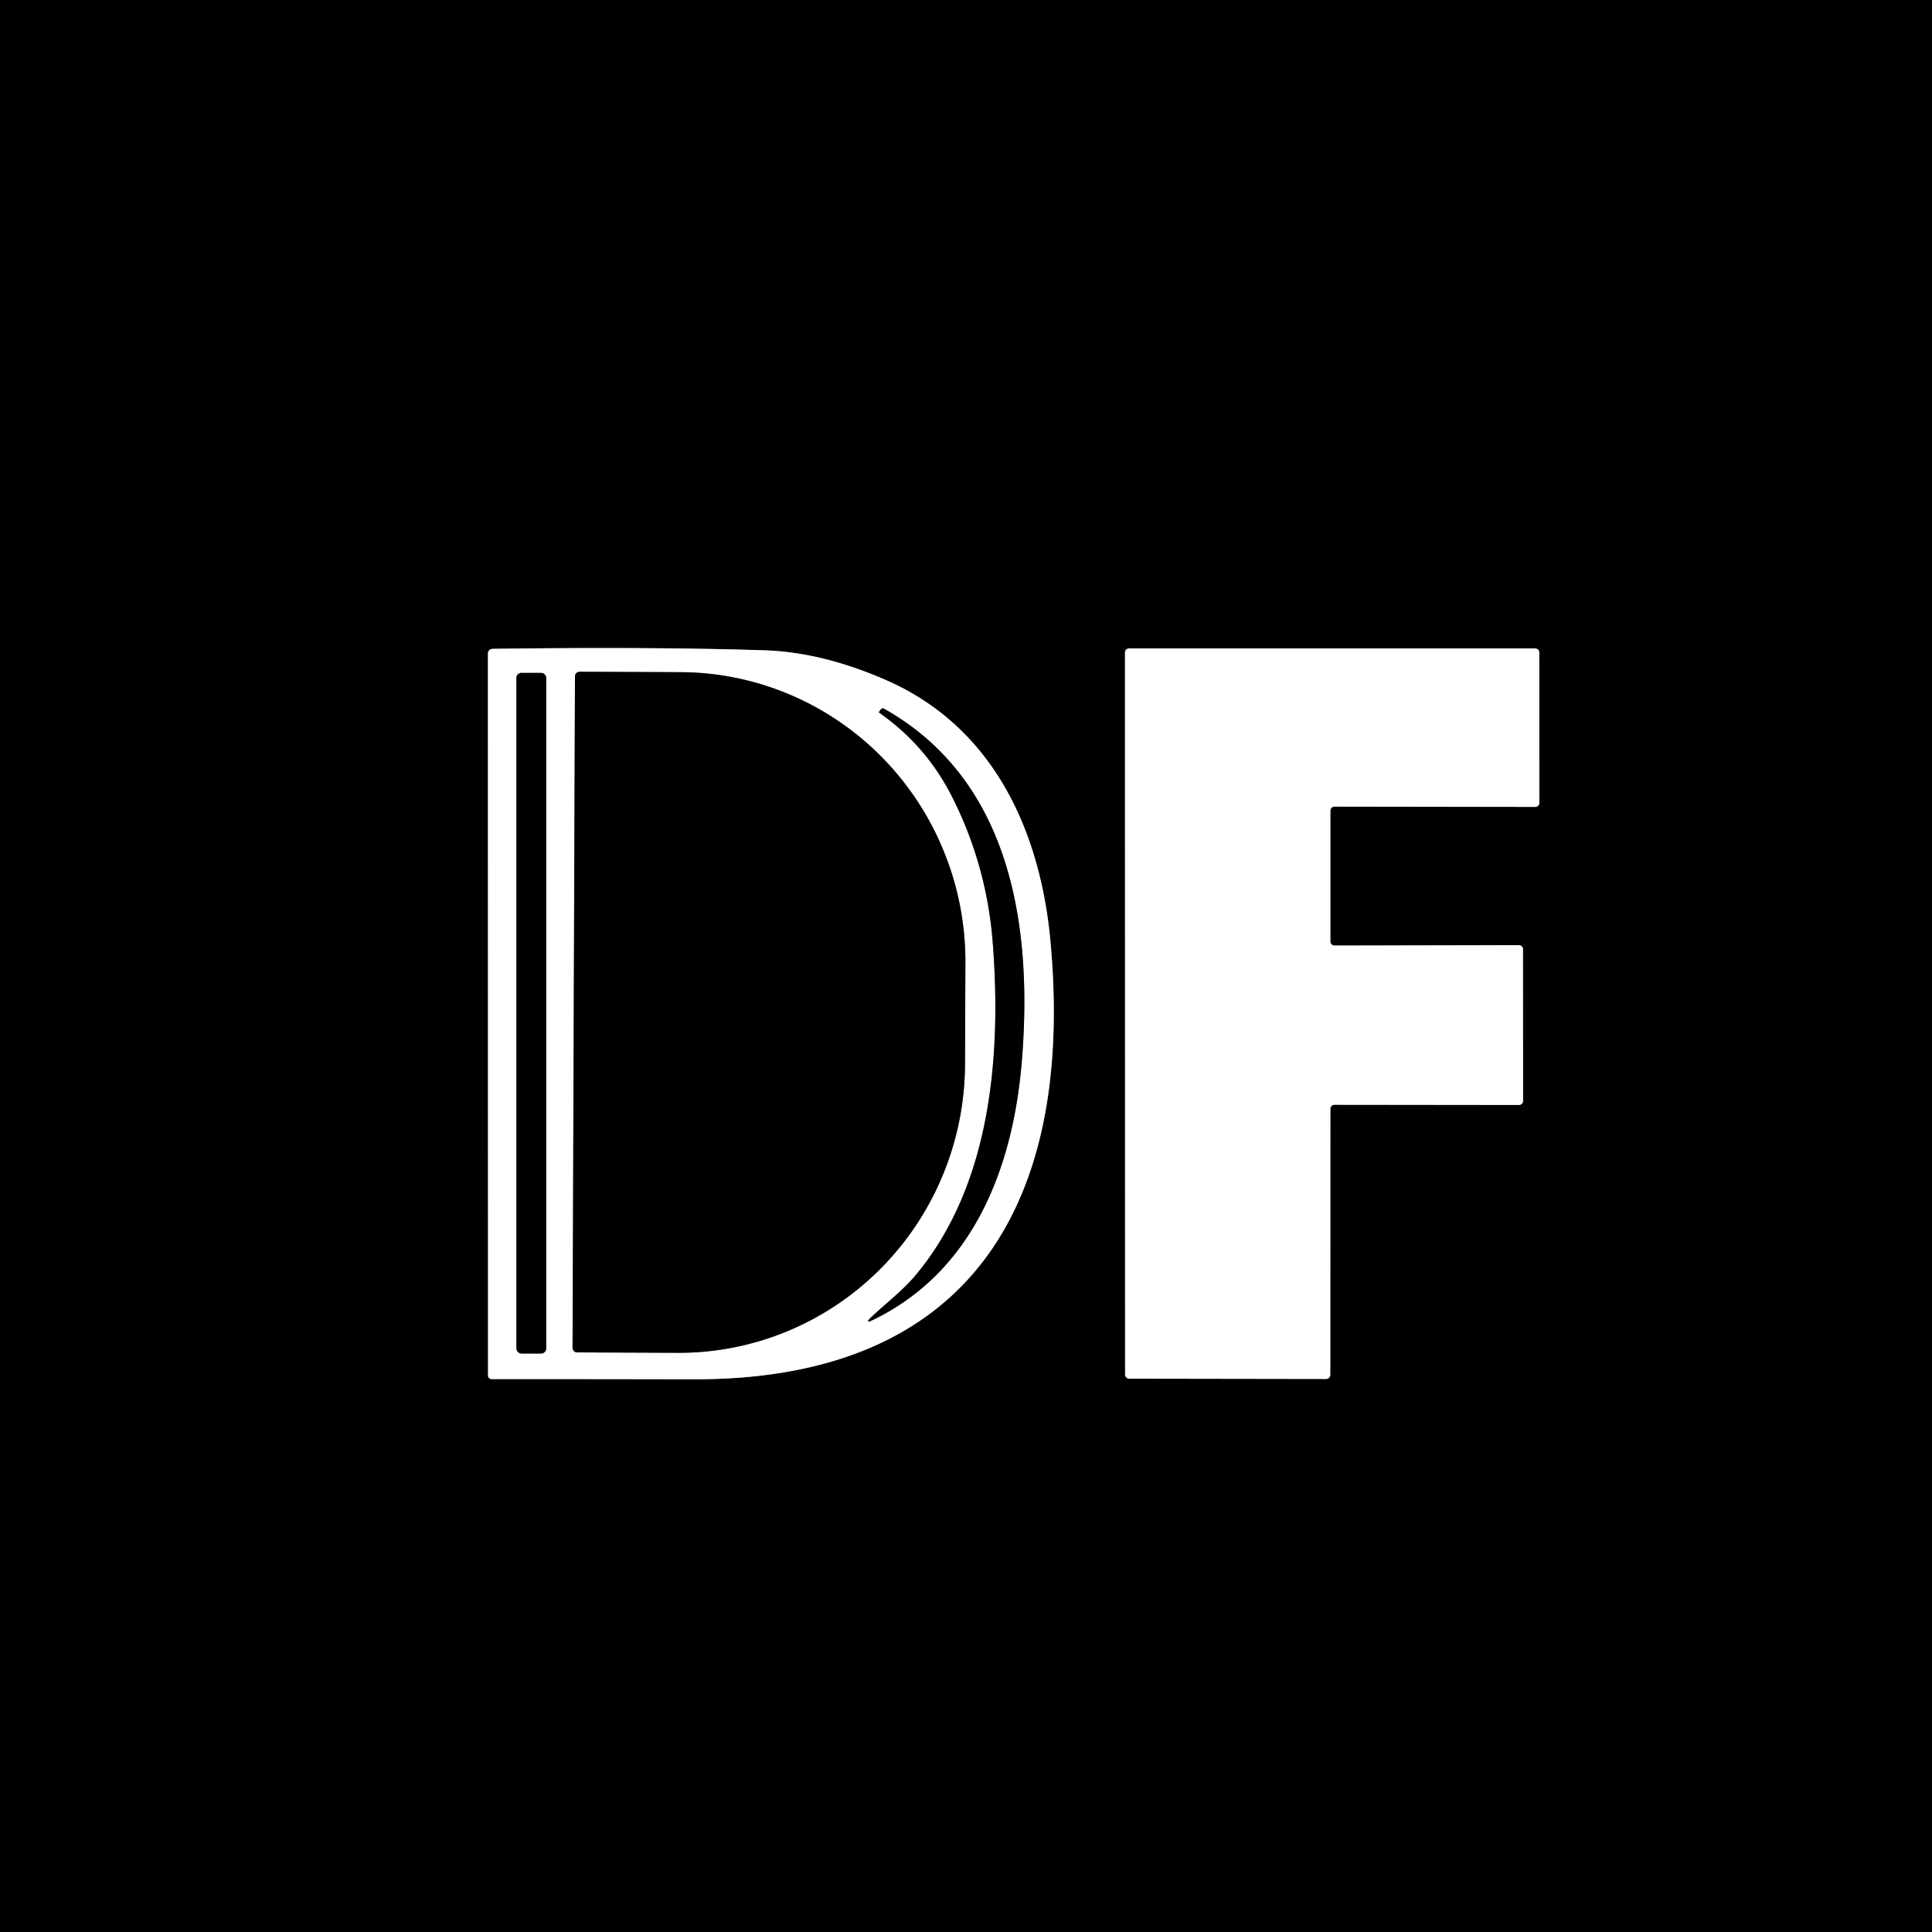
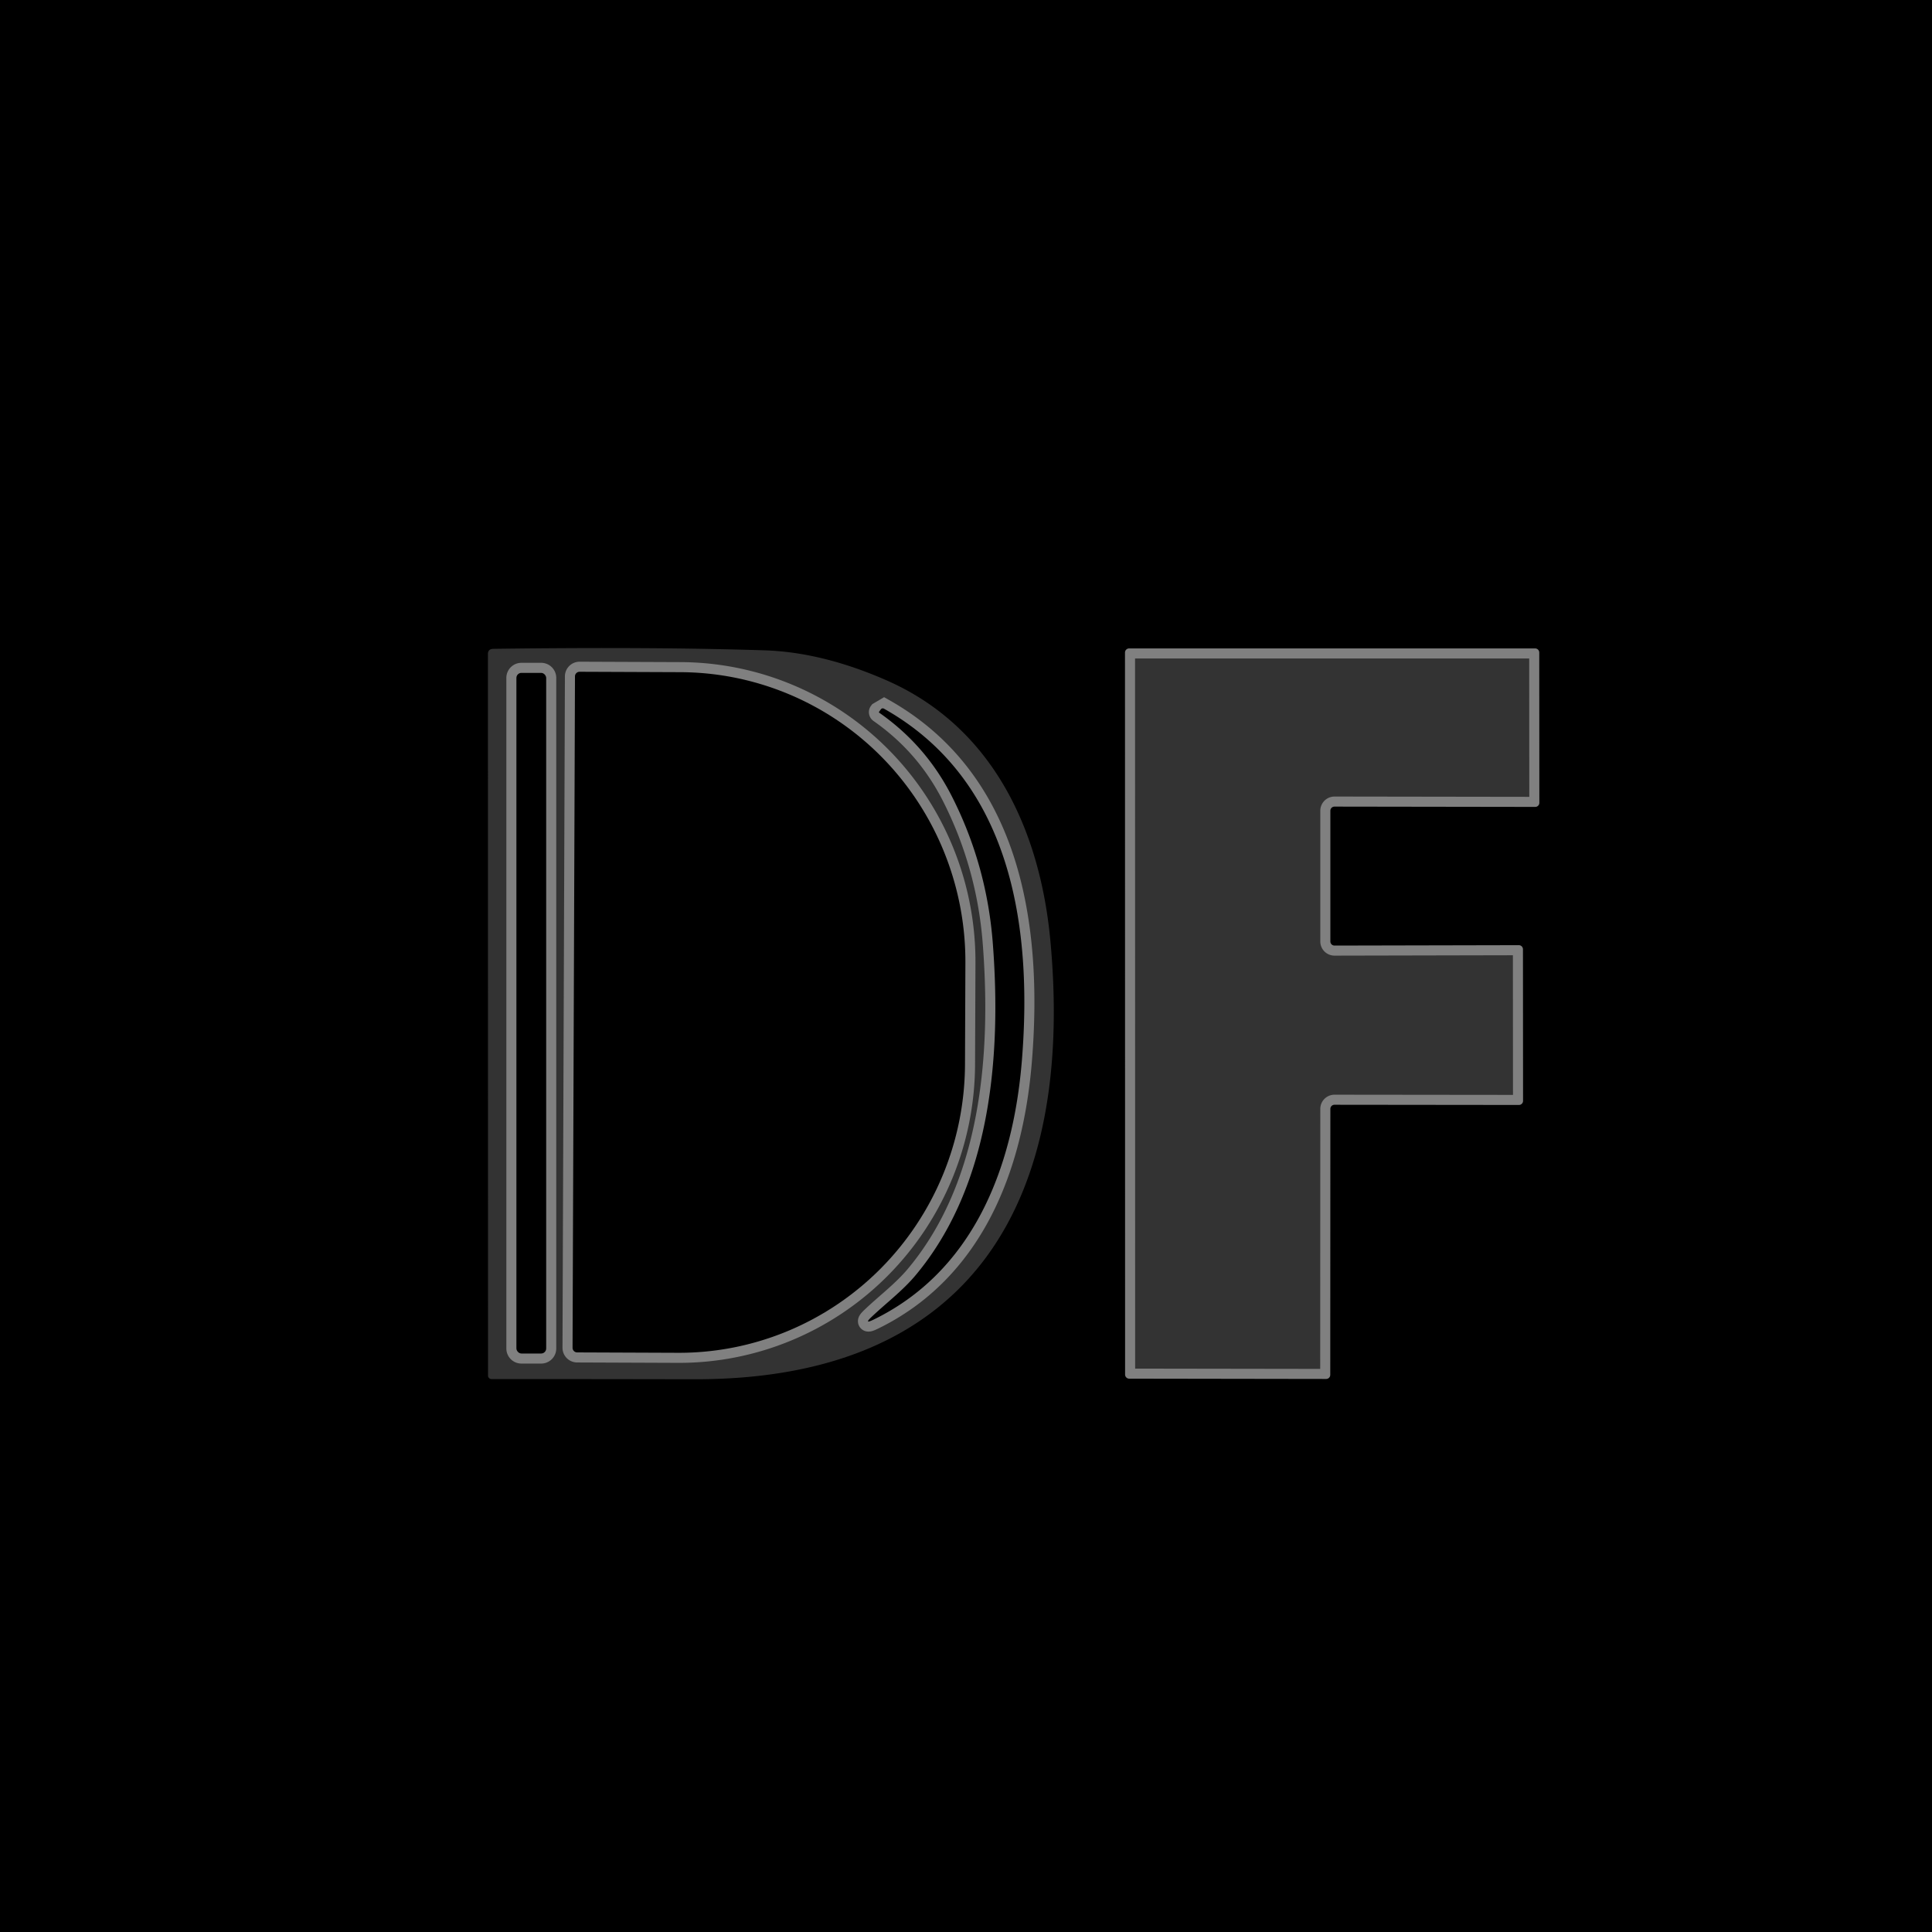
<svg xmlns="http://www.w3.org/2000/svg" version="1.1" viewBox="0.00 0.00 192.00 192.00">
  <rect x="0.00" y="0.00" width="192.00" height="192.00" fill="#333333" stroke="none" />
  <g stroke-width="2.00" fill="none" stroke-linecap="butt">
-     <path stroke="#808080" vector-effect="non-scaling-stroke" d="   M 104.38 93.43   C 103.34 82.40 98.62 72.26 88.17 67.64   Q 81.77 64.82 76.01 64.63   Q 64.86 64.27 49.02 64.48   Q 48.49 64.49 48.49 65.01   L 48.50 136.71   A 0.34 0.34 0.0 0 0 48.84 137.05   Q 58.61 137.05 68.97 137.07   C 96.95 137.13 106.77 118.99 104.38 93.43" />
    <path stroke="#808080" vector-effect="non-scaling-stroke" d="   M 132.21 110.20   A 0.41 0.41 0.0 0 1 132.62 109.79   L 150.95 109.81   A 0.41 0.41 0.0 0 0 151.36 109.40   L 151.35 94.34   A 0.41 0.41 0.0 0 0 150.94 93.93   L 132.62 93.97   A 0.41 0.41 0.0 0 1 132.21 93.56   L 132.21 80.57   A 0.41 0.41 0.0 0 1 132.62 80.16   L 152.57 80.19   A 0.41 0.41 0.0 0 0 152.98 79.78   L 152.97 64.85   A 0.41 0.41 0.0 0 0 152.56 64.44   L 112.21 64.44   A 0.41 0.41 0.0 0 0 111.80 64.85   L 111.81 136.60   A 0.41 0.41 0.0 0 0 112.22 137.01   L 131.79 137.04   A 0.41 0.41 0.0 0 0 132.20 136.63   L 132.21 110.20" />
    <path stroke="#808080" vector-effect="non-scaling-stroke" d="   M 54.28 67.37   A 0.50 0.50 0.0 0 0 53.78 66.87   L 51.82 66.87   A 0.50 0.50 0.0 0 0 51.32 67.37   L 51.32 134.01   A 0.50 0.50 0.0 0 0 51.82 134.51   L 53.78 134.51   A 0.50 0.50 0.0 0 0 54.28 134.01   L 54.28 67.37" />
    <path stroke="#808080" vector-effect="non-scaling-stroke" d="   M 57.14 67.22   L 56.90 133.94   A 0.46 0.46 0.0 0 0 57.36 134.40   L 67.38 134.44   A 28.77 28.42 -89.8 0 0 95.90 105.77   L 95.94 95.67   A 28.77 28.42 -89.8 0 0 67.62 66.80   L 57.60 66.76   A 0.46 0.46 0.0 0 0 57.14 67.22" />
-     <path stroke="#808080" vector-effect="non-scaling-stroke" d="   M 94.60 79.15   Q 98.06 85.97 98.66 93.69   C 99.54 105.05 98.44 117.86 90.96 126.77   C 89.67 128.30 88.05 129.51 86.61 130.88   Q 85.83 131.62 86.80 131.15   C 96.62 126.37 100.69 116.23 101.56 105.31   C 102.63 91.96 100.45 77.53 87.87 70.44   Q 87.66 70.32 87.52 70.52   L 87.36 70.74   A 0.07 0.06 35.9 0 0 87.38 70.83   Q 92.03 74.08 94.60 79.15" />
+     <path stroke="#808080" vector-effect="non-scaling-stroke" d="   M 94.60 79.15   Q 98.06 85.97 98.66 93.69   C 99.54 105.05 98.44 117.86 90.96 126.77   C 89.67 128.30 88.05 129.51 86.61 130.88   Q 85.83 131.62 86.80 131.15   C 96.62 126.37 100.69 116.23 101.56 105.31   C 102.63 91.96 100.45 77.53 87.87 70.44   L 87.36 70.74   A 0.07 0.06 35.9 0 0 87.38 70.83   Q 92.03 74.08 94.60 79.15" />
  </g>
  <path fill="#000000" d="   M 0.00 0.00   L 192.00 0.00   L 192.00 192.00   L 0.00 192.00   L 0.00 0.00   Z   M 104.38 93.43   C 103.34 82.40 98.62 72.26 88.17 67.64   Q 81.77 64.82 76.01 64.63   Q 64.86 64.27 49.02 64.48   Q 48.49 64.49 48.49 65.01   L 48.50 136.71   A 0.34 0.34 0.0 0 0 48.84 137.05   Q 58.61 137.05 68.97 137.07   C 96.95 137.13 106.77 118.99 104.38 93.43   Z   M 132.21 110.20   A 0.41 0.41 0.0 0 1 132.62 109.79   L 150.95 109.81   A 0.41 0.41 0.0 0 0 151.36 109.40   L 151.35 94.34   A 0.41 0.41 0.0 0 0 150.94 93.93   L 132.62 93.97   A 0.41 0.41 0.0 0 1 132.21 93.56   L 132.21 80.57   A 0.41 0.41 0.0 0 1 132.62 80.16   L 152.57 80.19   A 0.41 0.41 0.0 0 0 152.98 79.78   L 152.97 64.85   A 0.41 0.41 0.0 0 0 152.56 64.44   L 112.21 64.44   A 0.41 0.41 0.0 0 0 111.80 64.85   L 111.81 136.60   A 0.41 0.41 0.0 0 0 112.22 137.01   L 131.79 137.04   A 0.41 0.41 0.0 0 0 132.20 136.63   L 132.21 110.20   Z" />
-   <path fill="#ffffff" d="   M 88.17 67.64   C 98.62 72.26 103.34 82.40 104.38 93.43   C 106.77 118.99 96.95 137.13 68.97 137.07   Q 58.61 137.05 48.84 137.05   A 0.34 0.34 0.0 0 1 48.50 136.71   L 48.49 65.01   Q 48.49 64.49 49.02 64.48   Q 64.86 64.27 76.01 64.63   Q 81.77 64.82 88.17 67.64   Z   M 54.28 67.37   A 0.50 0.50 0.0 0 0 53.78 66.87   L 51.82 66.87   A 0.50 0.50 0.0 0 0 51.32 67.37   L 51.32 134.01   A 0.50 0.50 0.0 0 0 51.82 134.51   L 53.78 134.51   A 0.50 0.50 0.0 0 0 54.28 134.01   L 54.28 67.37   Z   M 57.14 67.22   L 56.90 133.94   A 0.46 0.46 0.0 0 0 57.36 134.40   L 67.38 134.44   A 28.77 28.42 -89.8 0 0 95.90 105.77   L 95.94 95.67   A 28.77 28.42 -89.8 0 0 67.62 66.80   L 57.60 66.76   A 0.46 0.46 0.0 0 0 57.14 67.22   Z   M 94.60 79.15   Q 98.06 85.97 98.66 93.69   C 99.54 105.05 98.44 117.86 90.96 126.77   C 89.67 128.30 88.05 129.51 86.61 130.88   Q 85.83 131.62 86.80 131.15   C 96.62 126.37 100.69 116.23 101.56 105.31   C 102.63 91.96 100.45 77.53 87.87 70.44   Q 87.66 70.32 87.52 70.52   L 87.36 70.74   A 0.07 0.06 35.9 0 0 87.38 70.83   Q 92.03 74.08 94.60 79.15   Z" />
-   <path fill="#ffffff" d="   M 132.21 110.20   L 132.20 136.63   A 0.41 0.41 0.0 0 1 131.79 137.04   L 112.22 137.01   A 0.41 0.41 0.0 0 1 111.81 136.60   L 111.80 64.85   A 0.41 0.41 0.0 0 1 112.21 64.44   L 152.56 64.44   A 0.41 0.41 0.0 0 1 152.97 64.85   L 152.98 79.78   A 0.41 0.41 0.0 0 1 152.57 80.19   L 132.62 80.16   A 0.41 0.41 0.0 0 0 132.21 80.57   L 132.21 93.56   A 0.41 0.41 0.0 0 0 132.62 93.97   L 150.94 93.93   A 0.41 0.41 0.0 0 1 151.35 94.34   L 151.36 109.40   A 0.41 0.41 0.0 0 1 150.95 109.81   L 132.62 109.79   A 0.41 0.41 0.0 0 0 132.21 110.20   Z" />
  <rect fill="#000000" x="51.32" y="66.87" width="2.96" height="67.64" rx="0.50" />
  <path fill="#000000" d="   M 57.14 67.22   A 0.46 0.46 0.0 0 1 57.60 66.76   L 67.62 66.80   A 28.77 28.42 -89.8 0 1 95.94 95.67   L 95.90 105.77   A 28.77 28.42 -89.8 0 1 67.38 134.44   L 57.36 134.40   A 0.46 0.46 0.0 0 1 56.90 133.94   L 57.14 67.22   Z" />
  <path fill="#000000" d="   M 94.60 79.15   Q 92.03 74.08 87.38 70.83   A 0.07 0.06 35.9 0 1 87.36 70.74   L 87.52 70.52   Q 87.66 70.32 87.87 70.44   C 100.45 77.53 102.63 91.96 101.56 105.31   C 100.69 116.23 96.62 126.37 86.80 131.15   Q 85.83 131.62 86.61 130.88   C 88.05 129.51 89.67 128.30 90.96 126.77   C 98.44 117.86 99.54 105.05 98.66 93.69   Q 98.06 85.97 94.60 79.15   Z" />
</svg>